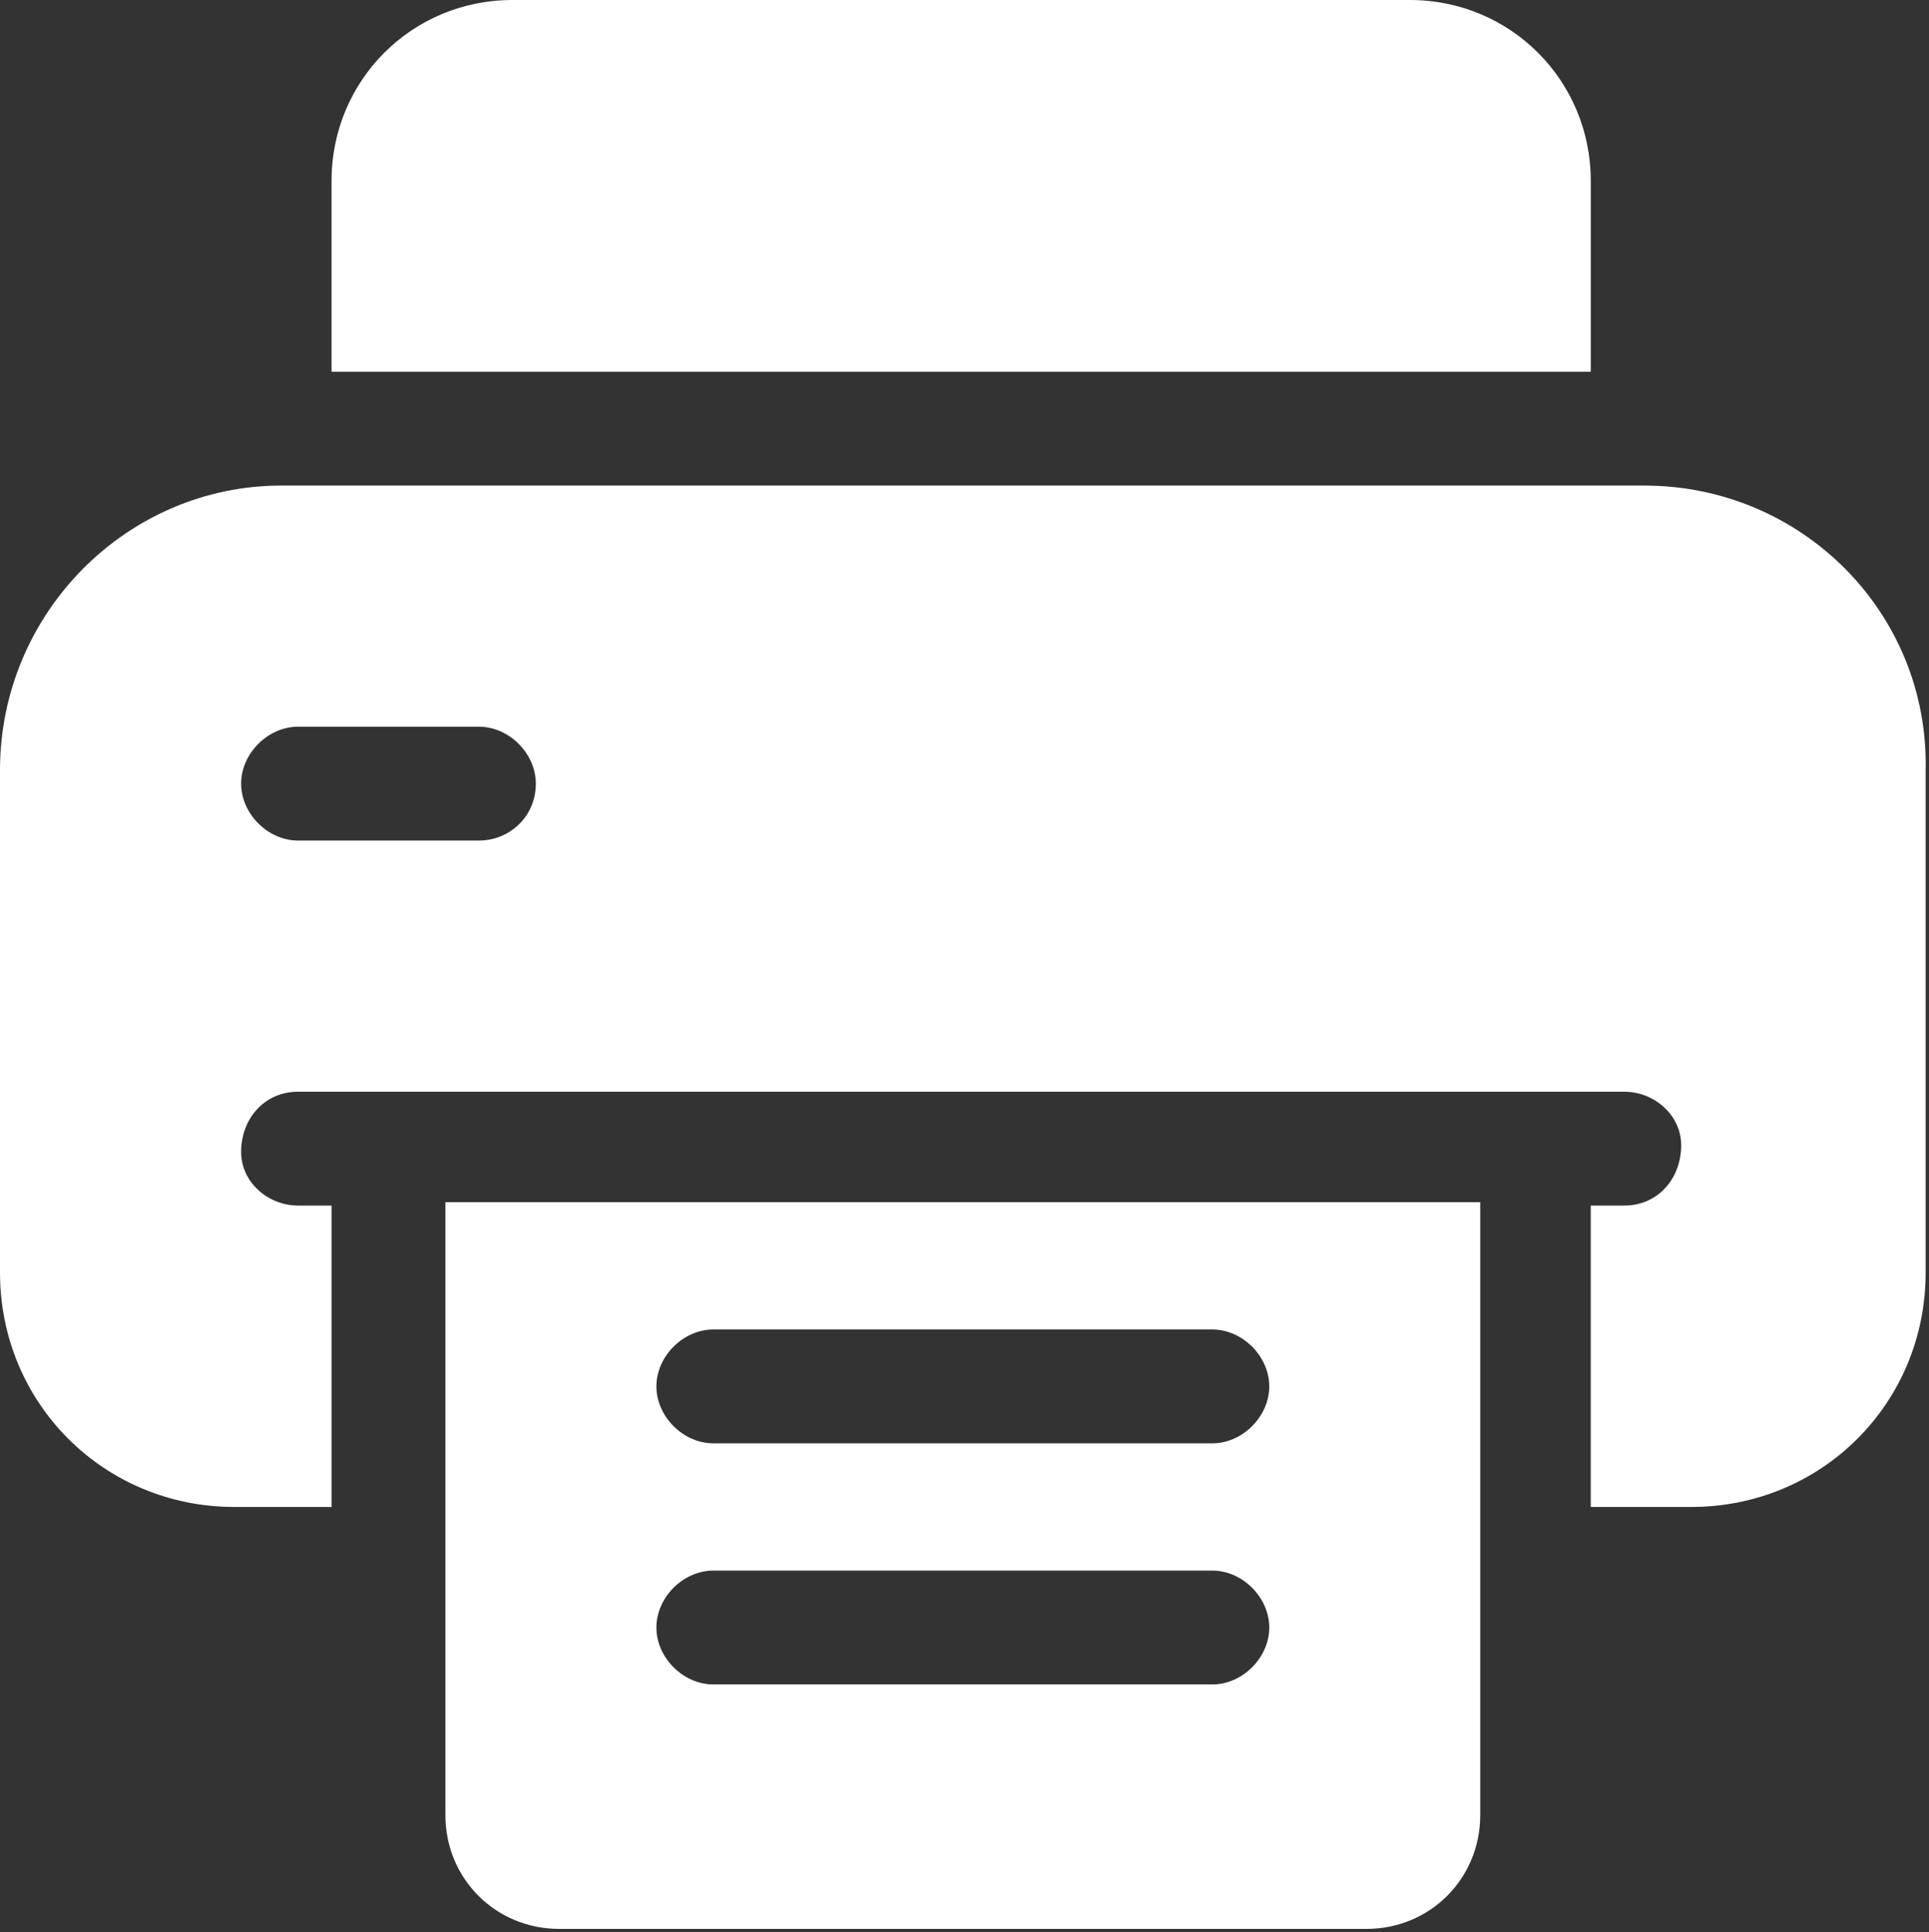
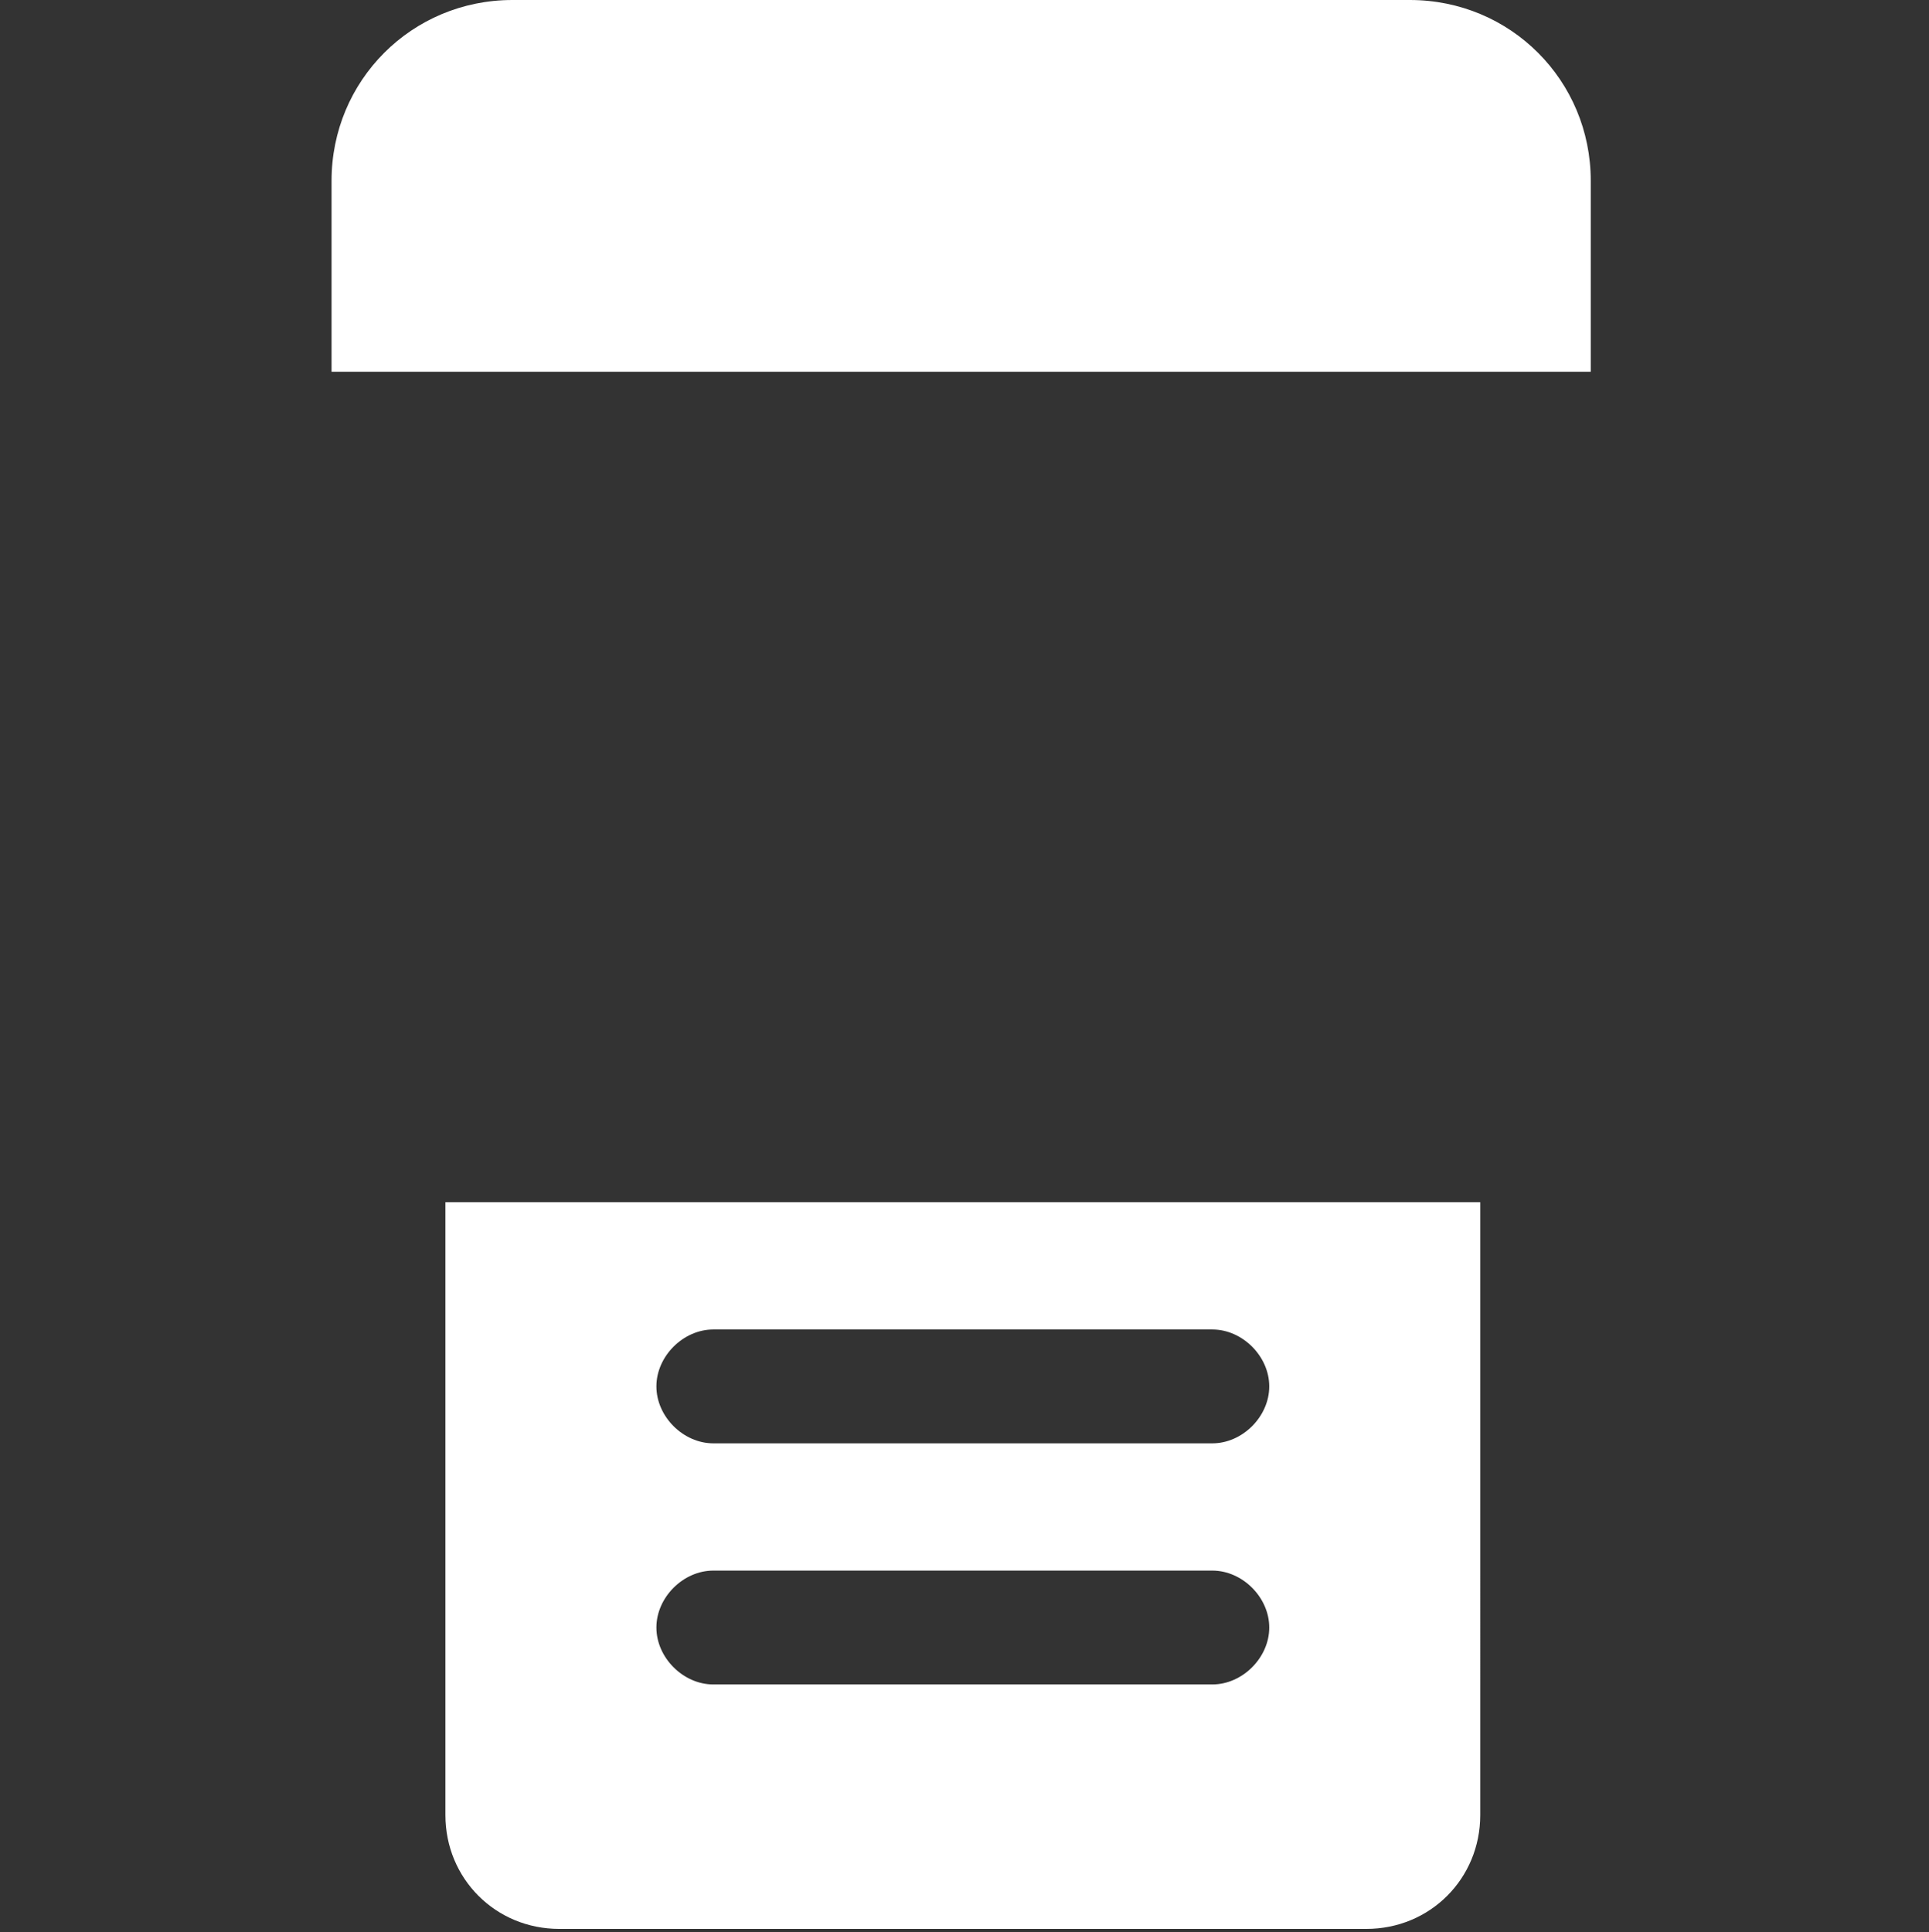
<svg xmlns="http://www.w3.org/2000/svg" id="Capa_1" viewBox="0 0 57.6 57.7">
  <rect x="0" y="0" width="57.6" height="57.7" fill="#333333" stroke="none" />
  <style>.st0{fill:#fff}</style>
  <path class="st0" d="M47.5 11.2V5.4c0-3-2.4-5.4-5.4-5.4H15.3c-3 0-5.4 2.4-5.4 5.4v5.7h37.6zM13.3 35.9v18.3c0 1.9 1.5 3.4 3.4 3.4h24.1c1.9 0 3.4-1.5 3.4-3.4V35.9H13.3zm22.9 14.4H21.3c-.9 0-1.7-.8-1.7-1.7s.8-1.7 1.7-1.7h14.9c.9 0 1.7.8 1.7 1.7s-.8 1.7-1.7 1.7zm0-7.2H21.3c-.9 0-1.7-.8-1.7-1.7s.8-1.7 1.7-1.7h14.9c.9 0 1.7.8 1.7 1.7s-.8 1.7-1.7 1.7z" />
-   <path class="st0" d="M49.1 14.5H8.4C3.8 14.5 0 18.3 0 23v15c0 3.9 3.1 7 7 7h2.9v-9h-1c-.9 0-1.7-.7-1.7-1.6 0-1 .7-1.8 1.7-1.8h39.6c.9 0 1.7.7 1.7 1.6 0 1-.7 1.8-1.7 1.8h-1v9h3c3.9 0 7-3.1 7-7V23c.1-4.7-3.7-8.5-8.4-8.5zM14.3 25.1H8.9c-.9 0-1.7-.8-1.7-1.7 0-.9.8-1.7 1.7-1.7h5.4c.9 0 1.7.8 1.7 1.7 0 1-.8 1.7-1.7 1.7z" />
</svg>